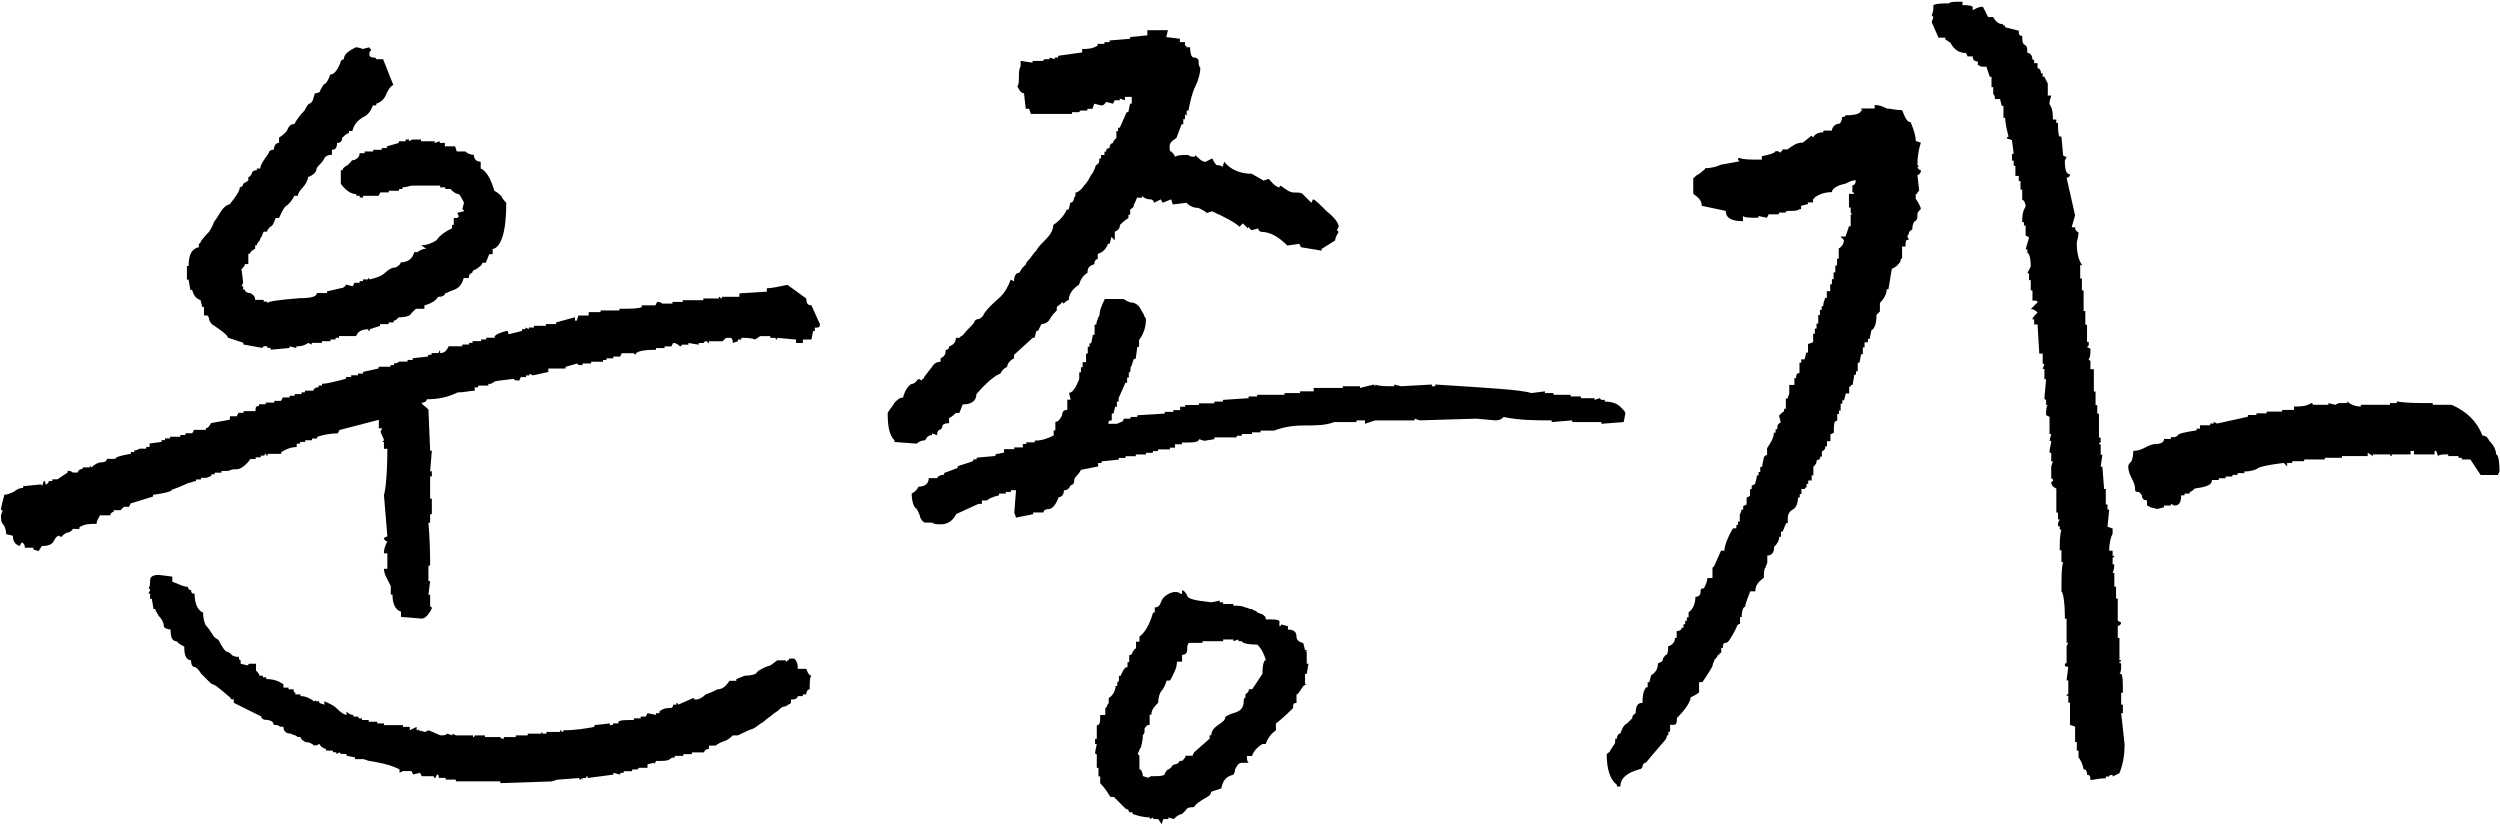
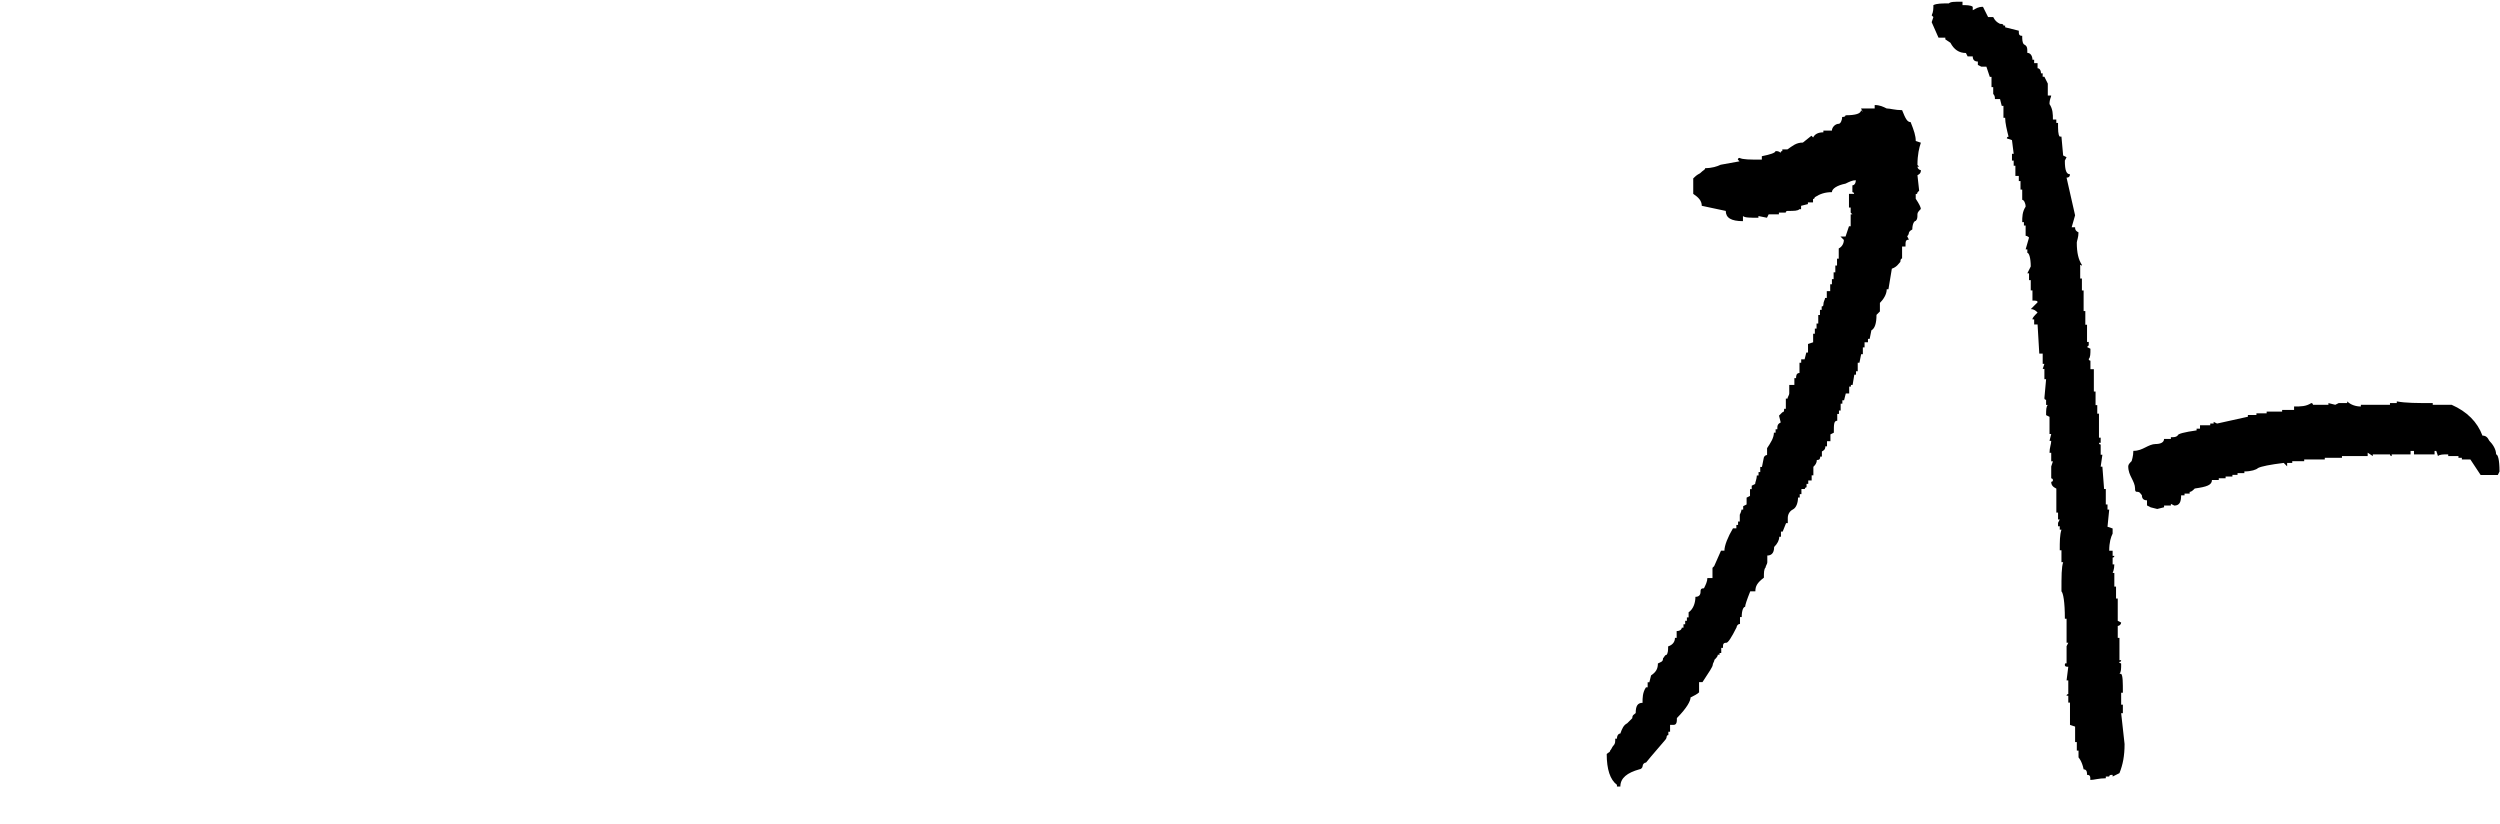
<svg xmlns="http://www.w3.org/2000/svg" id="_레이어_2" viewBox="0 0 205.17 67.64">
  <g id="_레이어_1-2">
    <g>
-       <path d="m32.91,50.62v-.42c-.42-.14-.7-.56-.7-1.41h-.14v-.7c-.28-.56-.56-.98-.56-1.41h.28v-1.27h-.28c0-.42.14-.7.28-.98-.14,0-.28-.14-.28-.28l.28-.14-.28-3.38c.14-.42.28-1.83.28-3.8h-.28v-.56h-.14l.14-.14c0-.14-.14-.28-.28-.7l.14-.28h-.28v-.7l-3.23.84-.14.28c-.7,0-1.27.14-1.69.28v.14h-.42v.14h-.56v.14h-.42v.14h-.28v.28c-.42,0-.84.14-1.27.42v.14h-1.12v.14q-.14,0-.14-.14t-.14.14h-.28v.14h-.42v.14h-.42c-.42.56-.84.84-1.12.84s-.42,0-.7.14h-.56v.14h-.56v.14h-.28v.14c-.14,0-.28.14-.42.14h-.42v.14h-.42v.14c-.28,0-.42.14-.56.14s-.56.28-1.41.56c0,.14-.56.28-1.55.42v.14l-1.83.56-.14.28h-.42l-.28.28h-.56v.14c-.14,0-.28.14-.28.28h-.84c-.14.28-.28.42-.28.7-.56,0-.98,0-1.41.28v.14h-.56c0,.14-.14.14-.28.28-.28,0-.42.14-.7.42,0,0,0-.14-.14-.14s-.28.14-.42.42-.42.42-.98.42l-.28.42-.42-.14v-.14h-.7c0-.28-.14-.42-.28-.42l-.14.28c-.42-.14-.56-.42-.56-.84l-.56-.14c0-.42-.14-.7-.28-.84s-.14-.42-.14-.7l.14-.42h-.14c0-.28.14-.7.28-1.27.28,0,.56-.14.84-.28.14-.14.42-.28.7-.28v-.14l1.41-.14q.14,0,.14.14l.14-.42c.14,0,.14.14.14.28.14,0,.28-.14.28-.28h.28v-.14h.42l.84-.56v-.14c.14,0,.28,0,.42.14h.42c0-.14.14-.28.28-.28s.14-.14.14-.14h.56v-.14l.14.14c.28-.28.56-.42.84-.42s.42-.14.42-.28h.7c0-.14.42-.28,1.27-.42v-.14h.28v-.14c.28,0,.42-.14.42-.14h.56v-.14h.28v-.28l.98-.14v-.14h.28v-.14h.42v-.14h.84v-.14h.42v-.14h.56l.14-.28h.98v-.14c.14,0,.28-.14.42-.42l1.55-.28v-.28h.56l.14-.28h.42v-.14h.98c0-.28,0-.42.28-.42v-.14h.56v-.14h.7v-.14h.56l.14-.28h.56v-.14h.42v-.14h.56v-.14h.28v-.14h.7c0-.14.14-.28.42-.28v-.14h.28v-.14c.28,0,.98-.14,1.97-.42v-.14h.42v-.14h.56v-.14h.42v-.14l1.27-.28v-.14h.98v-.14h.28v-.14c.14,0,.28,0,.42-.14h.7v-.14h.42v-.14l1.27-.14v-.14h.28v-.14h.56l.14-.28v.28c.42,0,.56-.28.7-.56h1.12v-.14h.56v-.14h.28v-.14h.7v-.14h.42v-.14h.7v-.14c.14-.14.42-.28.98-.42.14,0,.14.14.14.28l1.12-.28v-.14h.28v-.14l.28.14v-.14h.42v-.14h.98v-.14h.84v-.14l1.55-.42v.28h.14l.14-.42h.84v-.28h.98v-.14h1.55v-.14c.98,0,1.55,0,1.83-.14v-.14h1.12l.14-.28c.14,0,.28,0,.42.14h.84v-.14h.84v-.14h1.69v-.14h1.27v-.14q.14,0,.14.14c.14,0,.14-.14.14-.14h1.41v-.28l2.25-.14v-.28c.42,0,.98-.14,1.69-.28l1.55,1.12c0,.42.14.56.42.56l.7,1.55c0,.28-.14.28-.42.28v.28h-.14l-.14.7h-.7v.28h-.56v-.28l-1.55-.14v.14s-.14,0-.14-.14h-.42v-.14h-.84l-.42.28c-.28-.14-.7-.14-1.12-.14v.14h-.28v.14l-.42.14c0-.14,0-.28-.14-.42h-.42l-.28.28h-1.12v.14q-.14,0-.14-.14c-.14,0-.28,0-.28.14h-.42v.14l-.84-.14v.14h-.56q0,.14-.14.14c-.14-.14-.28-.28-.56-.28l-.14.28h-.56v.14h-.7v.14c-1.12,0-1.69.14-1.69.42l-.14-.14h-.98l-.14.28h-.56v.14h-.56v.14h-.28v.14h-.98v.14h-.7v.14c-.28,0-.42,0-.42-.14l-.98.28v.14h-1.41v.28l-1.27.28-.28-.14v.14h-.28v.14h-.42l-.14.28c-.28,0-.42,0-.42-.14-.98.14-1.55.14-1.69.28s-.28.14-.42.14v.14h-.84v.14h-.28v.28c-.42,0-.84.14-1.41.14-.84.42-1.69.56-2.53.56,0,.14-.14.28-.42.28,0,.14.28.28.56.56l.14,3.38h.14l-.14,1.69h.14v.42h-.14v1.83h.14v1.27h-.14v.7h-.14c0,.14.14,1.27.14,3.52h-.14v1.27h.14l-.14,1.12h.14v.98q.14,0,.14.14c-.28.56-.56.84-.84.84l-1.69-.14Zm8.16,13.5h-3.66v-.14h-.84v-.14h-.56c0-.14,0-.28-.14-.28l-.14.28q-.14,0-.14-.14h-.98l-.14-.28-.56.14-.14-.28h-.7l-.28.14v-.28c-.84-.42-1.69-.56-2.53-.7l-.42-.14h-.7v-.14l-.7-.14v-.14c-.42,0-.56,0-.56-.14l-.28.14v-.14h-.28v-.14h-.56v-.14c-.14,0-.42-.14-.56-.42-.14.14-.28.14-.42.14-.14-.14-.42-.28-.7-.28-.28-.14-.42-.28-.42-.42h-.28c0-.14-.28-.14-.56-.28-.42,0-.56-.28-.56-.56h-.28s-.14-.14-.28-.14-.28,0-.28-.14-.28-.28-.56-.28-.42-.14-.42-.28l-2.25-1.12v-.28c-.14,0-.28,0-.28-.14-.84-.7-1.27-1.12-1.55-1.12l-.84-.84c-.28-.42-.42-.56-.56-.56s-.28-.14-.28-.56c-.42,0-.56-.42-.56-1.12-.28-.14-.56-.28-.56-.42-.42,0-.56-.28-.56-.98-.28,0-.56-.14-.56-.28,0-.28-.14-.56-.42-.84-.14-.28-.28-.42-.28-.56h-.14l-.14-.84h-.14v-.42h-.14l.14-.28q0-.14-.14-.14c.14-.14.14-.42.14-.7s.28-.42.7-.42l1.12.14v.42c.7.28.98.42,1.27.42,0,.14.14.28.28.28,0,.28.14.28.28.28,0,.84.28,1.41.7,1.55,0,.56.14.98.28,1.12.28.28.28.42.42.56.14.28.28.42.56.56.28.56.56.98.7.98s.28.14.42.28c0,0,.14.14.56.14,0,.14,0,.28.14.28v.28l.56.14.14-.14h.56v.56c.14.14.28.28.28.42h.28v.14h.28v.14c.56,0,.98.14,1.41.42v.28h.42v.14h.42c0,.14,0,.28.14.28v.14h.42v.14c.42,0,.7.14,1.12.42,0,0,.14,0,.14-.14v.14h.28v.14l.42.14v-.28c.28.14.7.28.98.56.42.42.7.56.84.56v-.28c.14.14.28.28.56.28v.14h.42v.14h.28v.14h.56v.14h.7v.14h.56v.14h1.55v.14h.56v.28l.56-.28v.28c.14,0,.14-.14.14-.28v.28l.56.14.28-.14.98.42c.28,0,.42,0,.56-.14l.42.14v-.14l.28.14h1.41v.14q.14,0,.14-.14h.84v.14h1.27q0,.14.28.14v-.14h.98v-.14h.98v-.14h1.12v-.14l.14.14h.28v-.14h1.12v-.14s.14,0,.14.14c.14,0,.14-.14.14-.14.98,0,1.83-.14,2.53-.28v-.14l1.27-.14v.14c.14,0,.28,0,.28-.14h.42v-.14c.14-.14.56-.14,1.27-.14v-.14h.56v-.14h.42l.14-.28.7.14v-.14h.28v-.14c.14-.14.42-.28.7-.28s.42,0,.42-.28h.28v-.14c.14,0,.14.14.14.14l1.27-.56q0,.14.14.14c.28,0,.56-.14.84-.42.42-.14.7-.28.98-.42.42,0,.7-.28.98-.7h.56v-.14l.7-.28c.56,0,.98-.14.98-.28.14-.14.56-.42,1.12-.56l.56-.42h.7v.14c.14-.14.28-.14.28-.28h.42c.28.28.28.56.28.84h.7c.14.42.28.56.42.56-.14.14-.14.56-.14,1.12-.14,0-.28.14-.28.42h-.28v.14h-.42c0,.14-.14.28-.56.28v.28c-.14.14-.28.14-.42.28-.28,0-.42.14-.56.28s-.42.28-.56.42-.42.28-.7.56c-.28.14-.56.42-.84.56-.42.14-.7.28-1.27.56h-.42c-.14.14-.28.28-.56.42-.42.14-.7.28-.84.42h-.56v.28c-.14,0-.28,0-.42.28h-.98v.14h-.7v.14h-.7v.14c-.14,0-.28,0-.42.14s-.56.14-1.12.14l-.14.28v-.14l-.56.14v.28h-.7l-.14.14h-.42v.14h-.7v.14h-.28v.14l-.56-.14v.14l-2.11.28v-.14q-.14,0-.14.14h-.28v.14l-.14-.14v.14q-.14,0-.14-.14l-1.83.14-.42.14-4.22.14v-.14ZM22.22,28.55h-.28v-.14h-.28l-.14.14-1.55-.28v-.14l-1.27-.42c0-.14-.28-.42-1.12-.98-.28-.14-.42-.42-.42-.56s-.14-.28-.14-.28h-.28v-.7h-.14l-.14-.56c-.42-.14-.56-.42-.7-.84h-.14l-.14-.84h-.14v-1.12h.14c0-.98.28-1.41.84-1.55v-.28s.14,0,.14-.14c0,0,.14-.28.7-.84.28-.42.42-.84.42-.84.14-.14.28-.42.56-.84s.56-.56.7-.56c.56-.7.84-1.12.84-1.41.14,0,.28-.14.28-.28.14-.14.28-.14.42-.28v-.28q.14,0,.28-.28c0-.14.14-.28.42-.28v-.14h.28c0-.28.28-.7.7-1.27,0-.14.14-.28.42-.28,0-.28.14-.56.42-.56v-.42c.42-.28.7-.56.7-.7.14-.28.28-.42.56-.42.14-.28.42-.7.84-1.12.14-.28.28-.56.42-.56.28-.14.28-.42.42-.84.28,0,.42-.14.42-.14,0-.14.14-.28.28-.56.28-.14.42-.42.56-.84.28,0,.56-.28.84-.98,0-.14.14-.28.28-.28,0-.42.42-.7.98-.98.28,0,.56.14.56.14l.56-.14q0,.14.14.14c0,.14-.14.28-.14.28v.28q.14.14.28.14c.14,0,.28,0,.28.14h.56l.84,2.11c-.28.14-.42.42-.56.7-.14.42-.42.7-.84.84v.14h-.28c-.14.42-.42.84-.84.98-.42.28-.7.56-.84,1.12h-.28v.14c-.28.14-.42.28-.56.42,0,.28-.14.42-.42.42,0,.42-.14.56-.42.56v.42c-.42,0-.56.14-.7.42s-.42.42-.56.7c0,.28-.28.56-.7.7,0,.28-.28.7-.42.84-.28.28-.42.56-.42.7h-.28c-.14.28-.42.7-.7.84-.28.28-.42.7-.56.98h-.28c-.14.42-.28.7-.42.7-.14.14-.28.28-.28.42h-.28c-.14.28-.14.42-.28.56,0,.14-.14.28-.14.28q-.14.14-.14.28h-.14v.28c-.28.14-.42.28-.42.42h-.14v.84h-.28c0,.14-.14.28-.28.42l.14,1.12-.14.28h.14v.28h.14c0,.14.14.28.42.28.28.14.42.28.42.56h.7v.14h.28v.14c0-.14.84-.28,2.67-.42.98,0,1.41-.14,1.41-.42h.84v-.14c.7-.14,1.12-.28,1.27-.28q.28-.14.28-.28l.56.14.14-.28h.42v-.14h.28v-.14h.42v-.14l.14.14c.56-.14.98-.28,1.27-.56s.56-.42.84-.42c.28-.14.42-.28.42-.42.56,0,.98-.28,1.12-.84h.28c.14-.14.42-.28.7-.28l-.42-.28c.42,0,.84-.14,1.27-.42.28-.42.7-.7,1.27-.98v-.28h.14v-.56h.28l.14-.14-.14-.28.56-.14c0-.14-.14-.14-.14-.14l.14-.56c-.14-.28-.28-.56-.42-.7-.28,0-.56-.28-.7-.42h-.42v-.14h-.42v-.14h-2.25c-.28,0-.42.14-.84.14v.14h-.28v.14h-.84v.14h-.7l-.14.28h-1.27v.14h-.28v-.14h-.28v-.14c-.42,0-.84-.28-1.27-.84v-1.12h.14c0-.14.14-.28.42-.42l.28-.28s0-.14.28-.14c.28-.14.42-.28.42-.56h.42v-.14h.7v-.14h.7v-.14h.42v-.14l.98-.28v-.14h.56v-.14h.28v.14l.28-.14h.7v.14h1.12v.14l.42-.14v.14h.42v.28h.84l.14.42h.7c.14.14.42.28.7.28,0,.28.14.56.56.56v.56c.42.14.84.84,1.12,1.83.28.14.42.28.56.42.14.28.28.42.42.56,0,2.39-.42,3.66-1.12,3.8v.42h-.28l-.28.7h-.28c0,.14-.14.28-.56.56-.14,0-.28.14-.28.28-.14,0-.28.14-.28.42h-.42c-.14.56-.42.84-.84.98s-.56.28-.7.28c0,.14-.14.28-.56.28-.14.28-.56.56-1.12.7v.28h-.7l-.42.42c0,.14-.42.28-.98.28-.14.14-.28.28-.42.28v.14h-.42v.14h-.7v.14l-.84.28v.14q-.14,0-.14-.14c-.42,0-.84.14-.98.56h-1.41v.14h-.28v.14h-.42v.14h-.7v.14h-.84v.14l-.28-.14c-.42.28-.7.28-.98.28v.14l-.56-.14v.14l-1.55.14v-.14Z" />
-       <path d="m73.41,36.28v-.14c-.42-.42-.56-1.12-.56-2.25.14-.28.42-.56.56-.84.28-.28.42-.42.7-.42.14-.56.42-.98.7-1.12.28,0,.42-.28.56-.42l.28.14s0-.14.14-.14c0-.14.28-.42.7-.98.14-.28.42-.42.7-.42v-.28c.28-.14.42-.28.42-.7q.28,0,.28-.28c.42-.14.56-.42.56-.7h.28l.14-.14c.14,0,.28-.28.56-.56.42-.42.56-.56.56-.7q.14-.14.28-.14c.14,0,.28-.14.42-.28,0-.14.42-.7,1.41-1.55.42-.42.7-.98.84-1.41l.28.14c0-.42.14-.7.42-.7.14-.14.14-.28.28-.42l.28-.28c0-.14.14-.28.28-.42s.28-.42.56-.7c.14-.28.42-.56.84-.98.28-.28.56-.7.56-1.12.42-.28.84-.7,1.12-1.27h.14l.14-.56c.14,0,.28-.14.28-.28,0,0,0-.14.14-.28v-.28c.14,0,.42-.14.7-.56.28-.28.42-.56.56-.84.14-.14.28-.42.42-.84.28-.14.28-.28.28-.56h.14v-.28h.28v-.28h.14c0-.14,0-.28.28-.28,0-.28.14-.42.28-.42,0-.14.14-.28.28-.42v-.56h.14v-.28h.14l.56-1.27h.14l.14-.7h.14v-.56h-.56v.28l-.42-.14v.14h-.42l-.14.28-.56-.14c-.14.14-.14.28-.42.28l-.56-.14-.14.42h-.42v.14h-.56l-.14.14h-.56v.14h-3.38l-.14-.42h-.28l-.14-1.27c-.14,0-.28-.14-.28-.14-.14-.14-.14-.28-.28-.42.14-.14.14-.42.14-.84,0-.28,0-.56.14-.84v-.42l.98.14v-.14h.84l.14-.14h.42v-.14l.42.14v-.14h.28v-.14l1.97-.28v-.28c.42,0,.84,0,1.27-.28v-.14h.56v-.14h.42v-.14l1.69-.14v-.14l1.41-.14v-.42h1.69l-.14.56,1.12.14v.28h.42v.28c.14,0,.14.14.14.14h.28c0,.56.14.84.28.84.28,0,.42.14.42.28,0,.28,0,.42.14.56,0,.42-.14.98-.42,1.55s-.42,1.27-.56,1.97h-.14v.42l-.14-.14v.42h-.14v.42h-.14l-.42,1.12c-.42.28-.56.42-.56.7s0,.42.14.42c.14.14.28.28.28.42.28-.14.56-.14,1.12-.14.14.14.28.14.42.14s.14,0,.14-.14c.28.28.56.56.84.56l.56-.28c.14.28.28.56.42.56s.28,0,.42.14l.14-.42c.56.7,1.41.98,2.25.98l.98.56.42-.14c.28.28.42.56.84.7l.14-.14c.42.28.7.56,1.12.56s.56,0,.56.14v-.14l.84.84.14-.28c.14,0,.56.42,1.12.98.7.56.98.98.98,1.27l-.14.28.14.14c-.14.28-.28.42-.28.7l-1.12.7v.14l-1.69-.28-.14-.28-.98.14c-.7-.7-1.41-1.12-2.11-1.12-.14,0-.28-.14-.28-.28l-.56.14-.28-.28v.14l-.42-.42-.28.28c-.28-.28-.98-.7-2.25-1.27l-.42.14c-.14-.14-.42-.28-.7-.42-.42,0-.7-.14-.98-.42l-1.12.14-.14-.42-.7.28-.14-.28-.56.28c0-.14-.14-.28-.28-.28s-.42,0-.7-.28v.14h-.42c-.14.42-.28.56-.28.7s-.14.14-.28.28v.42h-.14v.28c-.28.14-.56.42-.7.56,0,.28-.14.42-.42.56v.7l-.28-.28-.14.56h-.14c-.14.42-.42.7-.84.84v.42c-.14,0-.28.14-.28.42-.42.14-.56.28-.56.7-.42.28-.56.56-.7.98-.42.28-.84.7-.84,1.27-.14,0-.28.14-.42.28l-.14-.14c0,.14-.28.28-.42.42v.28c-.14.14-.42.42-.56.7s-.42.42-.7.42l-.28.56h-.14l-.14.56h-.14l-1.55,1.41v.28c-.28.14-.56.42-.56.7-.28.14-.42.28-.56.56-.42.14-1.12.7-1.97,1.69,0,.56-.42.84-1.12.84l-.28.7h-.28c-.14.14-.28.28-.56.42v.42c-.42,0-.56.14-.56.28s-.14.28-.28.28c-.14.14-.14.28-.14.42l-.42-.14v.14c-.28,0-.42.14-.56.42-.28,0-.56.14-.7.28l-1.83-.14Zm3.09,6.61h-.56c-.14,0-.28-.14-.42-.42,0-.14-.14-.42-.28-.7-.28-.14-.42-.7-.42-1.27.28-.14.42-.28.56-.56.56,0,.84-.28.84-.7h.7c0-.14.28-.28.56-.28v-.14l1.12-.42v-.14l1.27-.42v-.14h.28v-.14l1.55-.14v-.14l.7-.14v-.28h.84v-.14h.7v-.28h.28v-.14h.7v-.14c.56,0,.98-.14,1.55-.42v-.42h.14v-.7c.28,0,.42-.28.56-.56,0-.28.14-.42.42-.42v-.84h.28l-.14-.56c.28,0,.56-.42.84-1.12v-.56h.14v-.42h.14v-.42h.28v-.7h.14v-.56h.14v-.28h.14l.14-.7h.14v-.84h.14c0-.28.14-.42.14-.56.14-.14.14-.28.14-.42s.14-.56.42-1.12h1.55s.14.14.56.28c.42,0,.7.28.84.56s.28.42.28.56q.14.14.14.28c0,.56-.14,1.12-.56,1.69v.56h-.14l-.14.98h-.14c-.14.28-.14.56-.28.7,0,.28,0,.42-.14.42v.42h-.14v.42h-.14l-.56,1.27v.28h-.14v.42h-.14l-.14.56h-.14v.56c-.28,0-.28.14-.28.28h.7c.28-.14.56-.14.56-.42h.56v-.14h.56v-.14l2.25-.14v-.14h.7v-.14h.56v-.28h.42v-.14h1.12v-.14h1.27v-.14h.7v-.14l2.11-.14v-.14h.7v-.14h2.25v-.14h1.27v-.14h1.12v-.28h2.39v-.14h1.41v.14l1.12-.28.14.14v-.14c.28.14.84.14,1.55.14v-.14l.56.14,2.53-.14v.14h.28v-.14c4.36.28,7.03.42,7.88.7l1.12-.14v.14h.7v.14h1.41v.14h.84v.14h1.12v.14l.42-.14.14.14h.28v.14c.56,0,.98.14,1.27.42s.42.42.42.56l-.14.7-1.83.14v-.14h-2.39v-.14l-1.69.14v-.14c-1.27,0-2.67,0-3.94-.28-.14.14-.28.28-.7.28l-1.55-.14-4.64.14-.42-.14v.14h-3.23l-.84.28v-.28h-.7v.14h-1.83c-.7.28-1.55.28-2.53.28-.84,0-1.69.14-2.39.42h-1.12v.14h-.7v.14h-.84v.14h-.42v.14h-1.83v.14l-.84.14-.42-.14c0,.28-.56.28-1.41.28v.14h-.56v.28h-.42v.14h-.98v.14h-.42v.14h-.56v.14h-.84v.14h-.84v.14h-.56v.14l-1.41.14v.14h-.28v.28l-1.41.28c-.14.28-.28.42-.42.56s-.14.28-.14.42-.14.28-.28.28c-.14.28-.28.42-.56.42,0,.28-.14.56-.42.56-.28.7-.56.98-.84.98s-.42.14-.42.28h-.84v.14l-1.41.28-.14-.42.14-1.83h-.42v.14h-.42v.14h-.56v.14c-.56.14-.84.28-.98.42h-.42v.28h-.28l-1.83.84c-.28.56-.7.84-1.27.84-.28,0-.56,0-.7-.14Zm18.56,24.33h-.42v-.14l-.28.14v-.14c-.56,0-.98-.14-1.41-.28v-.14h-.28c0-.14-.14-.28-.28-.28l-.98-.98h-.28c-.28-.42-.42-.7-.84-1.12v-.56h-.14v-.7h-.14v-1.12q-.14,0-.14-.14l.14-.7h-.14v-.42h.14v-1.12c.28,0,.28-.28.28-.84h.42v-.56l.14-.14q0-.14.14-.28v-.42c.28-.14.56-.56.56-.98h.14v-.28l.14-.14v-.42h.14c.14-.28.14-.42.42-.7h.14v-.42h.14v-.56c.14,0,.28-.14.28-.28.14-.14.14-.28.28-.28v-.56h.28v-.42c.42-.28.84-.98,1.12-1.97h.14v-.42c.28,0,.42-.14.56-.56.14-.28.42-.56.98-.7h.28c.14,0,.28.14.28.14h.14v-.28c.14,0,.28.14.42.42,0,.28.7.42,1.97.56l.7-.14v.14h.28v.14h.84v.14c.42,0,.7,0,.98.14.14,0,.28.14.56.14.14.14.42.14.42.28.14,0,.28.14.42.14.14.14.28.14.28.42.7,0,.98,0,1.12.14v.42q.14,0,.14-.14l.56.14v.28c.42,0,.7.14.7.56,0,.28.14.42.56.56l.14.56h.14q0,.14-.14.14h.14v.98h.14l-.14.84h-.14v.84h.14l-.28.14c-.28.42-.42.7-.56.7v.7c-.28,0-.28.14-.28.42-.84.84-1.41,1.27-1.41,1.27v.56c-.42.28-.7.7-.84,1.12h-.28c-.42.28-.7.56-.84.98h-.42c0,.28,0,.42.14.56h-.56c-.28,0-.42.28-.56.56,0,.28-.14.42-.14.42-.56.14-.84.42-.98,1.12l-.84.28c0,.28-.28.42-.56.56-.42.28-.7.42-.84.7-.28,0-.56,0-.7.28l-.28.28c-.14,0-.42.14-.7.42l-.42-.14v.14h-.42l-.14.42-.28-.42Zm-.56-3.52c.7,0,1.12,0,1.12-.28.14-.14.14-.28.28-.28.28-.14.28-.28.28-.28,0,0,.14-.14.28-.14s.28-.14.28-.14c0-.14.14-.14.28-.14.14-.14.28-.28.28-.42h.56l.14-.28,1.27-1.12v-.28h.14c0-.28.14-.56.56-.84s.56-.42.56-.56.28-.28.7-.42c.56-.14.84-.42.84-.98q0-.28.14-.28v-.28c.14-.14.28-.14.28-.42h.28l.84-1.27c0-.84.14-1.12.28-1.12-.14-.42-.28-.84-.7-1.27-.84,0-1.27-.14-1.27-.28h-.28v-.14l-.42.14v-.14h-.84v.14h-1.69v.14h-1.12c-.14.14-.14.42-.14.56,0,.28-.14.42-.42.42v.56h-.42c0,.56-.28.98-.56,1.55h-.28c-.14.42-.28.7-.42.84s-.28.56-.28.98c-.28.28-.56.56-.56.98h-.14v.84c-.28,0-.28.14-.42.28v.28q0,.14-.14.28c0,.56-.14.84-.14.98-.14.14-.14.28-.28.56l.14.14v1.12c.14,0,.28.28.28.56l.42.14.28-.14Z" />
      <path d="m157.22,15.89v.42c.28.42.42.7.42.84-.14.14-.28.28-.28.42,0,.28,0,.42-.14.56-.14,0-.28.28-.28.7-.28.14-.28.28-.28.28,0,.14-.14.28-.14.28l.14.28c-.28,0-.28.14-.28.56h-.28v.98s-.14,0-.14.28c-.14.14-.28.42-.7.56l-.28,1.69h-.14c0,.42-.28.84-.56,1.12v.7l-.28.28c0,.7-.14,1.12-.42,1.27l-.14.7h-.14v.28h-.28v.42h-.14v.56h-.14l-.14.7h-.14v.7h-.14v.28h-.14l-.14.84h-.14v.14h-.14v.56h-.28l-.14.56h-.14v.28h-.14v.56h-.14v.28h-.14v.56c-.28,0-.28.28-.28.98l-.28.14v.56h-.28v.42h-.14c0,.14,0,.28-.28.42v.42h-.14c0,.28-.14.28-.28.28,0,.28-.14.42-.28.56v.7h-.14v.42h-.28v.28h-.14v.28s-.14,0-.14.14h-.28v.42h-.14v.28h-.14c0,.42-.14.84-.42.98s-.42.42-.42.7v.42h-.14l-.28.7h-.14v.42h-.14c0,.28-.14.56-.42.84,0,.56-.28.7-.56.7v.56c0,.14-.14.28-.14.42-.14.14-.14.42-.14.84-.56.42-.7.7-.7,1.12h-.42c-.28.7-.42,1.12-.42,1.27-.14,0-.28.28-.28.84h-.14v.56c-.14,0-.28.14-.28.28-.42.84-.7,1.27-.84,1.27-.28,0-.28.14-.28.42h-.14v.42h-.14v.14h-.14c0,.14-.14.28-.28.42,0,.14-.14.28-.14.42s-.28.56-.84,1.41h-.28v.84c-.14.14-.42.28-.7.42,0,.28-.28.84-1.12,1.69,0,.28,0,.56-.28.56h-.28v.56h-.14v.28q-.14,0-.14.14c0,.14-.14.28-.14.28-.98,1.12-1.55,1.83-1.55,1.83-.14,0-.28.14-.28.28s-.14.28-.28.28c-.98.28-1.55.7-1.55,1.41h-.28v-.14c-.56-.42-.84-1.27-.84-2.53.14-.14.28-.14.28-.28.14-.14.14-.28.28-.42s.14-.28.14-.56h.14c0-.28.14-.42.28-.42.14-.42.28-.7.56-.84l.42-.42c0-.28.14-.28.28-.42,0-.56.14-.84.56-.84,0-.42,0-.84.28-1.27h.14v-.42h.14l.14-.56c.42-.28.56-.56.56-.98.28-.14.42-.14.42-.42.14-.14.14-.28.28-.28.14-.14.14-.42.14-.7.42-.14.56-.42.56-.7h.14v-.56c.28,0,.42-.14.42-.28h.14v-.28h.14v-.28h.14v-.28h.14v-.42c.42-.28.56-.84.56-1.27.28,0,.42-.14.42-.42,0-.14,0-.28.28-.28.14-.28.28-.56.28-.84h.42v-.84l.14-.14.56-1.27h.28c0-.42.28-1.12.7-1.83h.28v-.28h.14v-.28h.14v-.56s.14-.28.14-.42h.14v-.28l.28-.14v-.56l.28-.14v-.56h.14v-.28l.28-.14c0-.14.14-.42.14-.7h.14v-.28h.14v-.42h.14l.14-.7c0-.14.14-.28.28-.28v-.56c.28-.42.56-.84.56-1.27h.14v-.28h.14c0-.28,0-.42.28-.56l-.14-.56.28-.28c.14,0,.14-.14.14-.28h.14v-.84h.14c0-.14.14-.28.14-.42v-.7h.42v-.56h.14c0-.14,0-.42.28-.42v-.84h.14v-.28h.28l.14-.56h.14v-.7l.42-.14v-.7h.14v-.42h.14v-.42h.14v-.7h.14v-.42h.14v-.28q.14,0,.14-.14c0-.28.14-.42.14-.56h.14v-.56h.28v-.56h.14v-.42h.14v-.56h.14v-.56h.14v-.56h.14v-.84c.28-.14.42-.42.42-.7l-.28-.28h.42l.28-.84h.14v-.98h.14l-.14-.14v-.42h-.14v-1.12h.42c0-.14-.14-.14-.14-.14v-.56c.14,0,.28-.14.28-.42-.28,0-.56.14-.84.28-.7.14-1.12.42-1.12.7-.56,0-.98.14-1.41.42,0,.14-.14.14-.14.14v.28h-.42v.14l-.56.14v.28h-.14c-.14.14-.42.14-.98.14,0,0-.14,0-.14.14h-.56v.14h-.84l-.14.28-.7-.14v.14c-.7,0-1.12,0-1.27-.14v.42c-.98,0-1.41-.28-1.41-.84l-1.97-.42c0-.42-.28-.7-.7-.98v-1.27c.14-.14.28-.28.56-.42.28-.28.42-.28.42-.42.56,0,.98-.14,1.27-.28l1.55-.28-.14-.14s0-.14.14-.14c.28.14.84.14,1.83.14v-.28c.7-.14,1.12-.28,1.12-.42.14,0,.28,0,.42.14q0-.14.14-.14v-.14h.42c.42-.28.7-.56,1.27-.56l.7-.56.14.14c.14-.28.42-.42.84-.42v-.14h.7c0-.28.28-.56.56-.56.14,0,.28-.28.28-.56q.28,0,.28-.14c.84,0,1.27-.14,1.27-.42l.14.14-.14-.28h1.12v-.28c.42,0,.7.14.98.28.28,0,.7.14,1.27.14.28.7.42.98.7.98.28.7.42,1.12.42,1.55l.42.14c-.14.42-.28.98-.28,1.83l.14.14h-.14c0,.14.14.28.28.28,0,.14,0,.28-.28.42l.14,1.27-.14.14q0,.14-.14.14Zm14.06,47.67c0-.14,0-.42-.28-.42-.14-.7-.42-.98-.42-.98v-.56h-.14v-.7h-.14v-1.27l-.42-.14v-1.83h-.14v-.56h-.14c0-.14.14-.14.14-.14v-1.12h-.14l.14-1.12c-.14,0-.28,0-.28-.14s0-.14.14-.14v-1.41l.14-.28h-.14v-1.97h-.14c0-1.41-.14-2.11-.28-2.25,0-1.27,0-1.97.14-2.39h-.14v-.98h-.14c0-.7,0-1.27.14-1.69h-.14v-.28h-.14v-.28l.14-.28h-.14v-.56h-.14v-1.97c-.28-.14-.42-.28-.42-.56q.14,0,.14-.14s0-.14-.14-.14v-.98l.14-.42h-.14v-.7h-.14c0-.42.14-.7.14-.98h-.14l.14-.56h-.14v-1.41l-.28-.14c0-.42,0-.7.14-.84h-.14v-.42q-.14,0-.14-.14l.14-1.55h-.14v-.84h-.14l.14-.42h-.14v-.84h-.28l-.14-2.39h-.28v-.42h-.14c0-.14.14-.28.42-.56-.14-.14-.28-.28-.56-.28l.56-.56c0-.14-.14-.14-.42-.14v-.84h-.14v-.84h-.14v-.56h-.14l.28-.56c0-.7-.14-1.12-.28-1.12v-.28h-.14l.28-.98s-.14-.14-.28-.14v-.84h-.14v-.28h-.14c0-.42,0-.84.28-1.27,0-.28-.14-.56-.28-.56v-.84h-.14v-.7h-.14v-.42h-.28v-.84h-.14v-.42h-.14v-.56h.14l-.14-1.12-.42-.14q0-.14.14-.14c-.14-.56-.28-1.12-.28-1.55h-.14v-.98h-.14l-.14-.56h-.42c0-.14,0-.28-.14-.42v-.56h-.14v-.84h-.14l-.28-.84h-.42l-.28-.14v-.28c-.28,0-.42-.14-.42-.42h-.42l-.14-.28c-.56,0-.98-.28-1.27-.84l-.42-.28v-.14h-.56l-.56-1.27.14-.42-.14-.14c.14-.28.14-.56.14-.84.28-.14.7-.14,1.27-.14.14-.14.42-.14,1.12-.14v.28c.28,0,.7,0,.84.14v.28c.28-.14.42-.28.84-.28l.42.84h.42c.14.28.28.42.56.56.14,0,.28,0,.28.14h.14v.14l1.12.28c0,.28,0,.42.28.42,0,.28,0,.56.14.7.28.14.28.28.28.7.28,0,.42.28.42.56h.14v.28h.28v.42c.14,0,.28.14.28.42h.14v.28h.14l.28.56v.98h.28c0,.14-.14.28-.14.7.28.42.28.84.28,1.27h.28v.28h.14c0,.56,0,.98.14,1.12h.14l.14,1.55.28.14-.14.28c0,.84.14,1.12.42,1.12q0,.28-.28.28l.7,3.09-.28.98h.28c0,.14,0,.28.28.42,0,.42-.14.7-.14.84,0,.84.14,1.41.42,1.83v.14q0-.14-.14-.14v1.12h.14v.98h.14v1.69h.14v1.12h.14v1.41h.14v.28l-.14.14.28.14c0,.42,0,.7-.14.84,0,.14.14.14.14.14v.7h.28v1.83h.14v1.12h.14v.7h.14v1.97h.14v.42h-.14q0,.14.14.14v.84h.14l-.14.98h.14l.14,1.83h.14v1.27h.14v.42h.14l-.14,1.41.42.14v.42c-.14.28-.28.7-.28,1.41h.28v.42h.14c0,.14-.14.14-.14.14v.56h.14c0,.42-.14.7-.14.7h.14v1.12h.14v.98h.14v1.83l.28.14c0,.14-.14.28-.28.28v.98h.14v1.83h.14q0,.14-.14.14t.14.14c0,.42,0,.7-.14.84h.14c.14.14.14.7.14,1.55h-.14v.98h.14v.7h-.14l.28,2.53c0,.98-.14,1.69-.42,2.39l-.56.28v-.14c-.14,0-.28,0-.28.14h-.28v.14c-.56,0-.98.14-1.27.14,0-.28,0-.42-.28-.42Zm5.2-21.94l-.28-.14v-.42c-.28,0-.42-.14-.42-.42-.14-.14-.14-.28-.42-.28-.14,0-.14-.14-.14-.28,0-.28-.14-.56-.28-.84s-.28-.56-.28-.98c0-.14.14-.28.28-.42,0,0,.14-.42.14-.84.42,0,.7-.14.98-.28s.56-.28.84-.28c.42,0,.7-.14.7-.42h.56v-.14c.28,0,.42,0,.56-.14,0-.14.56-.28,1.55-.42v-.14h.28v-.28h.84v-.14h.28v-.14l.28.14,2.53-.56v-.14h.7v-.14h.84v-.14h1.27v-.14h.98v-.28c.56,0,.98,0,1.41-.28.14,0,.14.14.14.14h1.27v-.14l.56.14.28-.14h.7v-.14c.28.28.7.42,1.12.42v-.14h2.39v-.14h.56v-.14c.7.14,1.69.14,2.95.14v.14h1.55c1.27.56,2.11,1.41,2.53,2.53.28,0,.42.14.56.42.28.28.56.7.56,1.12.14,0,.28.42.28,1.41l-.14.28h-1.41l-.84-1.27h-.7v-.14h-.28v-.14h-.84v-.14c-.42,0-.7,0-.84.14l-.14-.42h-.14v.28h-1.69v-.28h-.28v.28h-1.55v.14s-.14,0-.14-.14h-1.41v.14l-.42-.28v.28h-2.11v.14h-1.41v.14h-1.69v.14h-.98v.14h-.42v.28l-.28-.28c-1.12.14-1.83.28-2.11.42-.14.14-.56.28-1.12.28v.14h-.56v.14h-.42v.14h-.56v.14h-.56v.14h-.56c0,.42-.42.56-1.41.7-.14.14-.28.28-.42.28v.14h-.42v.14h-.28c0,.56-.14.84-.56.84l-.28-.14v.14h-.56v.14l-.56.14-.56-.14Z" />
    </g>
  </g>
</svg>